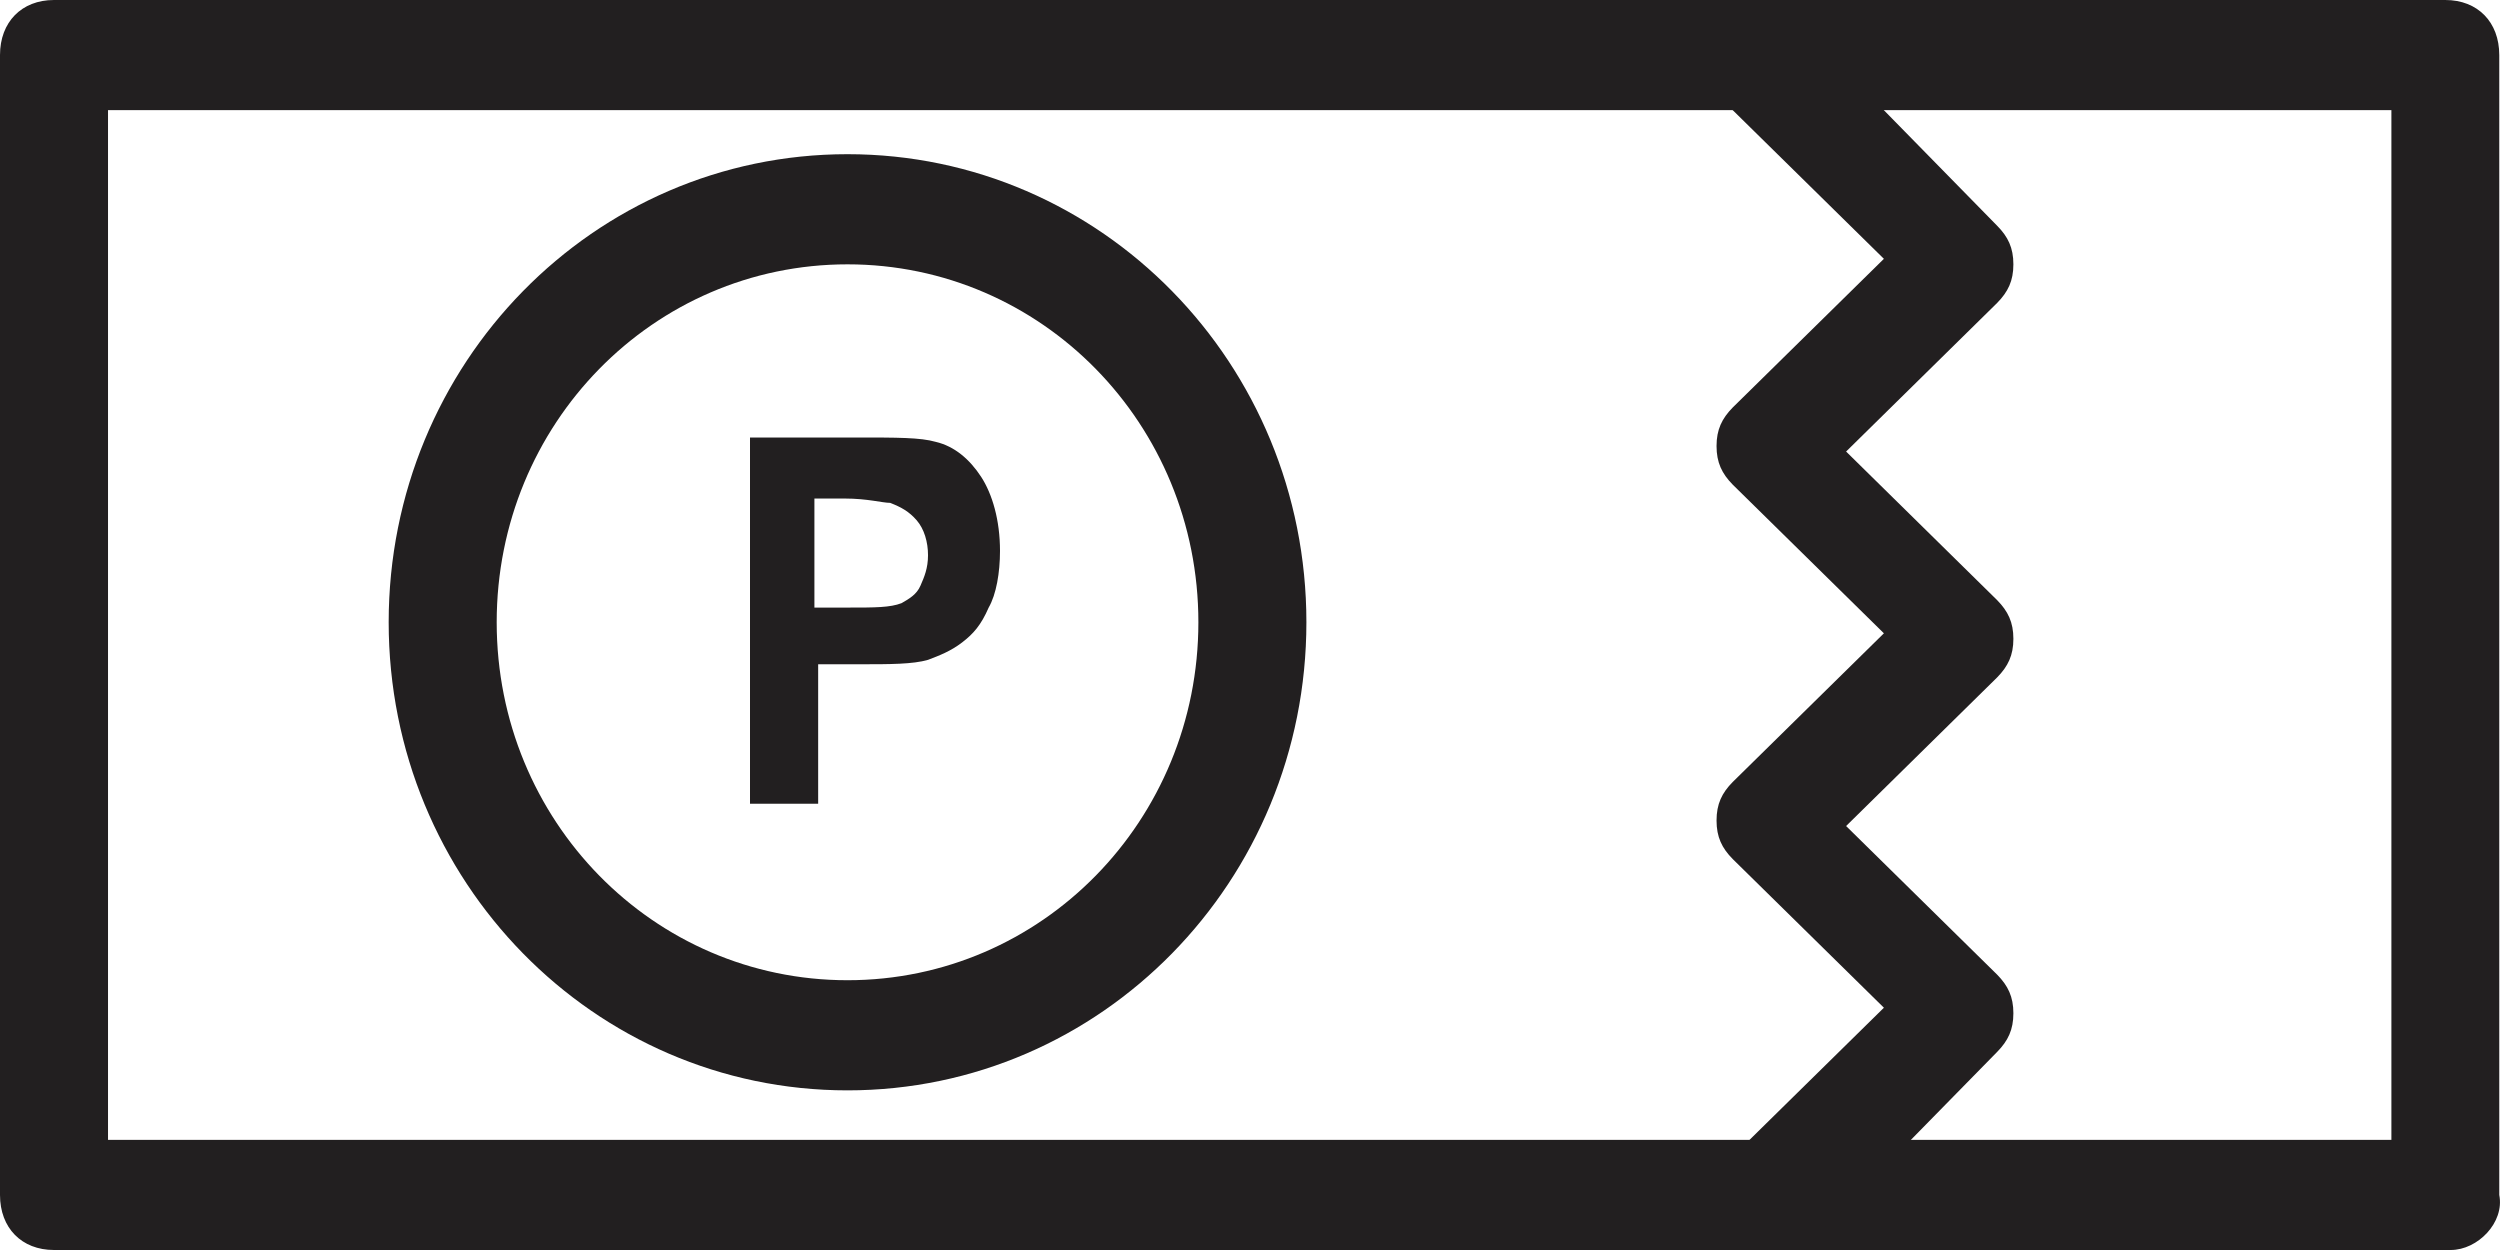
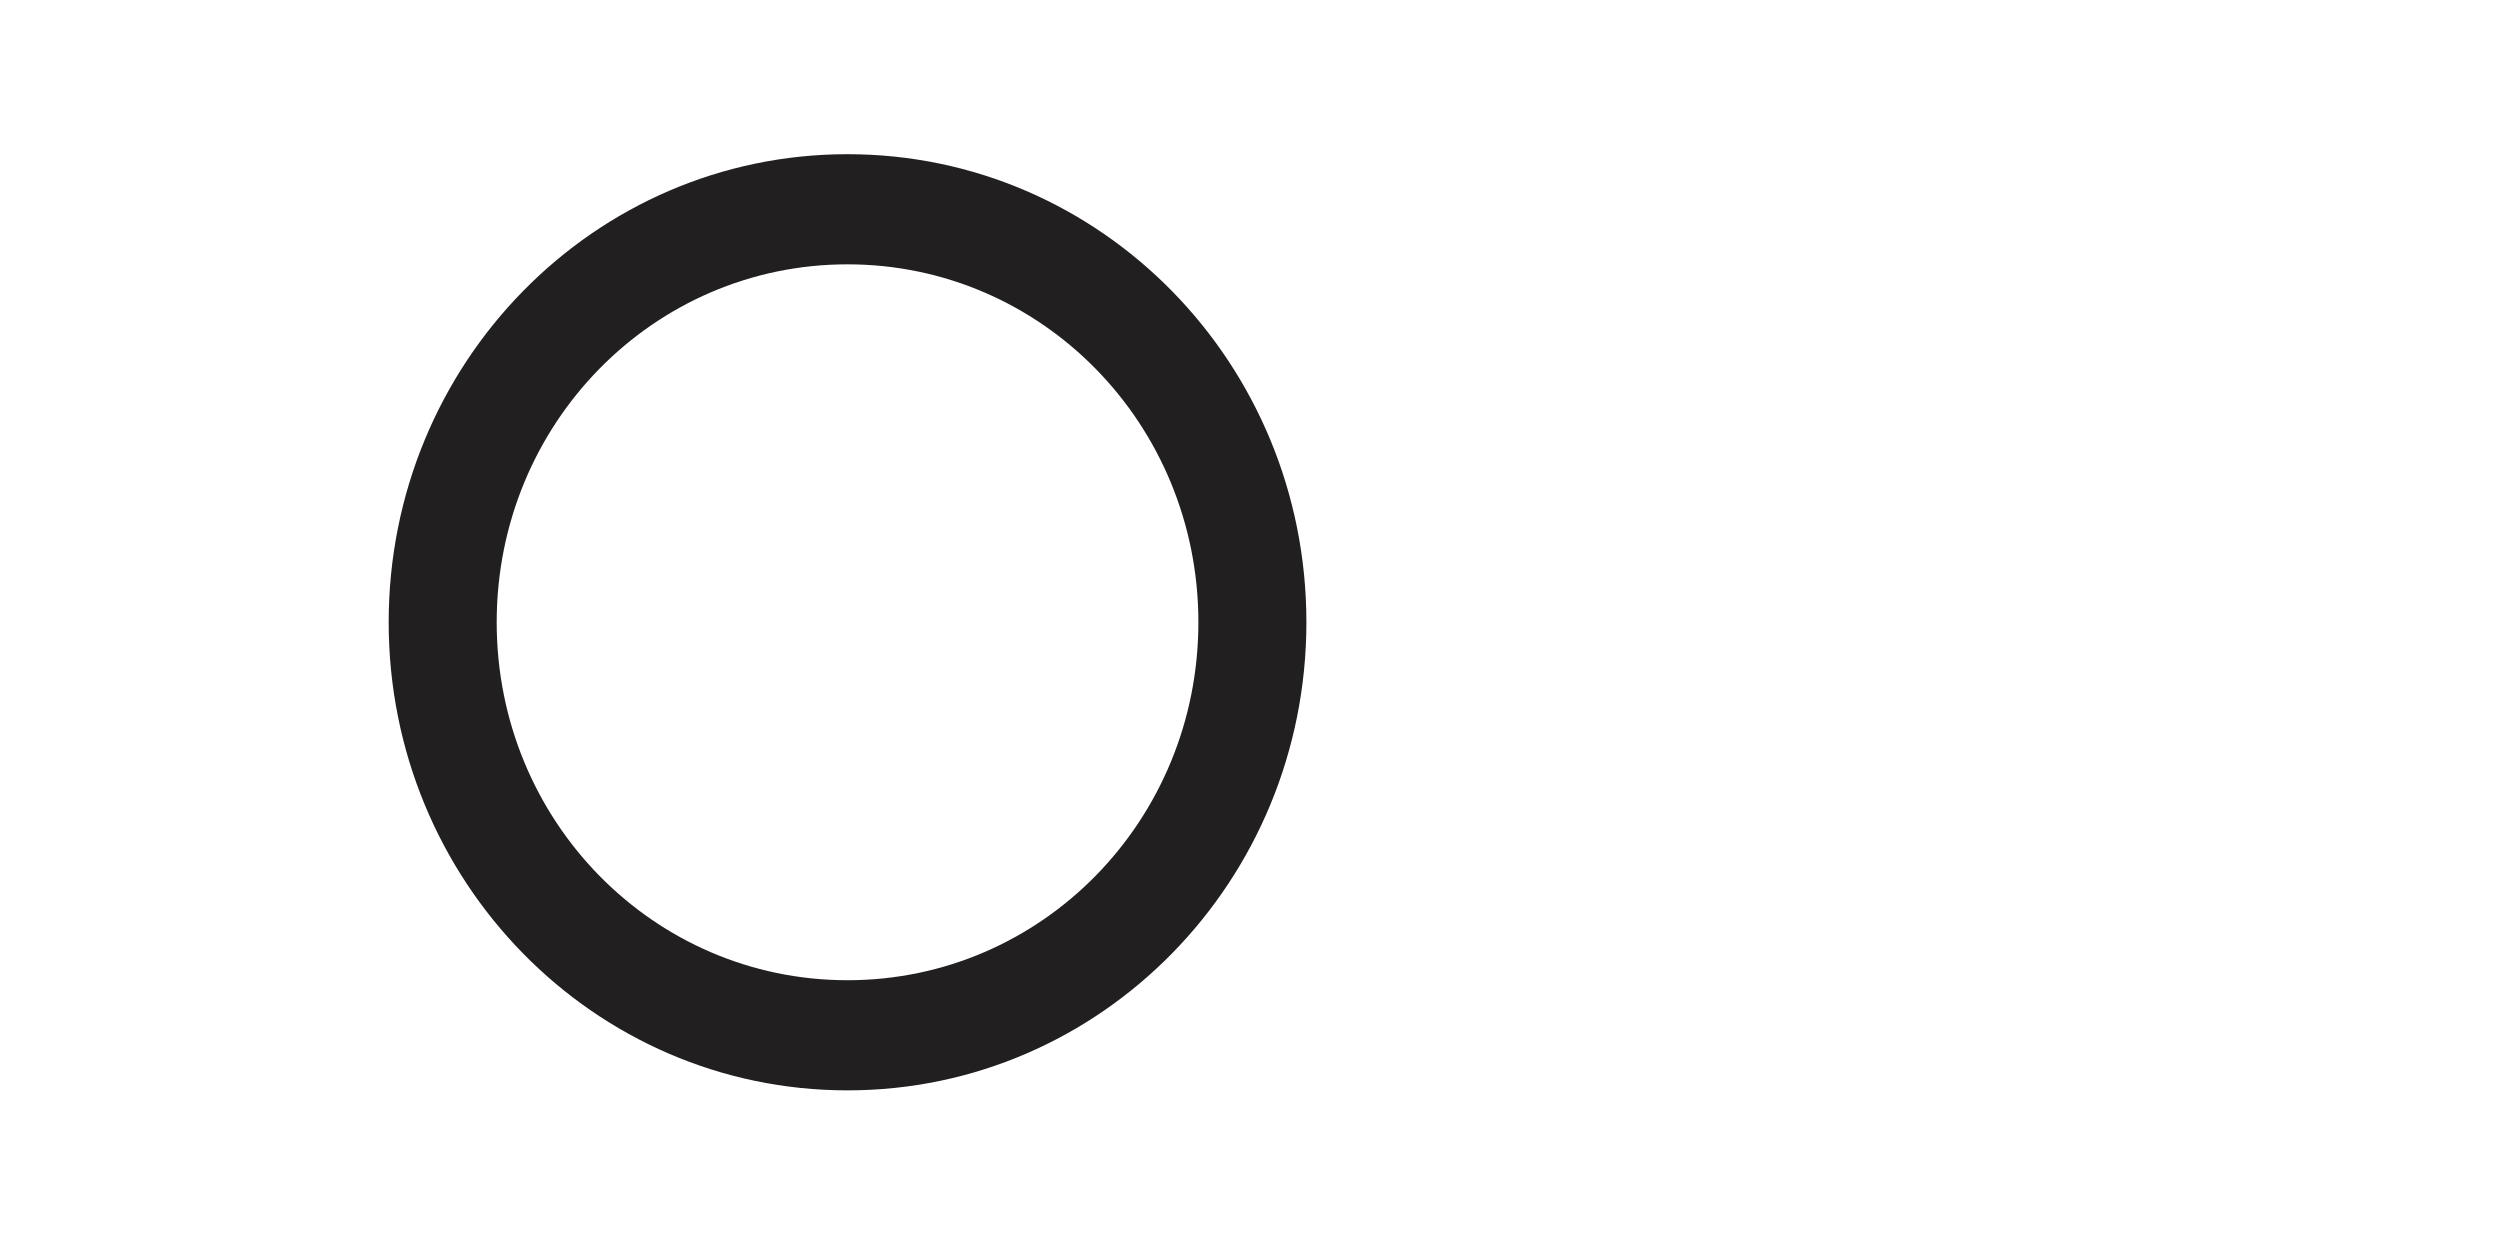
<svg xmlns="http://www.w3.org/2000/svg" width="34" height="17" viewBox="0 0 34 17" fill="none">
-   <path d="M33.33 17H0.734C0.294 17 0 16.7 0 16.251V0.749C0 0.3 0.294 0 0.734 0H33.256C33.697 0 33.99 0.3 33.99 0.749V16.251C34.064 16.626 33.697 17 33.33 17H33.33ZM1.469 15.502H32.523V1.498H1.469V15.502Z" fill="#221F20" />
-   <path d="M24.079 17C23.859 17 23.712 16.925 23.565 16.776C23.271 16.476 23.271 16.027 23.565 15.727L25.621 13.705L23.565 11.683C23.418 11.534 23.345 11.384 23.345 11.159C23.345 10.934 23.418 10.784 23.565 10.635L25.621 8.613L23.565 6.591C23.418 6.441 23.345 6.291 23.345 6.066C23.345 5.842 23.418 5.692 23.565 5.542L25.621 3.52L23.565 1.498C23.271 1.198 23.271 0.749 23.565 0.45C23.859 0.15 24.299 0.15 24.593 0.45L27.162 3.071C27.309 3.22 27.382 3.37 27.382 3.595C27.382 3.82 27.309 3.969 27.162 4.119L25.107 6.141L27.162 8.163C27.309 8.313 27.382 8.463 27.382 8.688C27.382 8.912 27.309 9.062 27.162 9.212L25.107 11.234L27.162 13.256C27.309 13.406 27.382 13.556 27.382 13.78C27.382 14.005 27.309 14.155 27.162 14.305L24.593 16.925C24.446 16.925 24.299 17 24.079 17Z" fill="#221F20" />
  <path d="M11.526 14.829C8.076 14.829 5.286 11.982 5.286 8.463C5.286 4.943 8.076 2.097 11.526 2.097C14.977 2.097 17.767 4.943 17.767 8.463C17.767 11.982 14.977 14.829 11.526 14.829ZM11.526 3.595C8.883 3.595 6.755 5.767 6.755 8.463C6.755 11.159 8.883 13.331 11.526 13.331C14.169 13.331 16.298 11.159 16.298 8.463C16.298 5.767 14.169 3.595 11.526 3.595Z" fill="#221F20" />
-   <path d="M10.2 11.05V5.95L11.643 5.95C12.209 5.95 12.518 5.95 12.725 6.009C12.982 6.069 13.188 6.247 13.343 6.484C13.497 6.721 13.6 7.077 13.6 7.492C13.6 7.788 13.549 8.085 13.446 8.263C13.343 8.5 13.239 8.619 13.085 8.737C12.93 8.856 12.776 8.915 12.621 8.974C12.415 9.034 12.106 9.034 11.694 9.034H11.127V10.931H10.2V11.05ZM11.076 6.839V8.263H11.54C11.9 8.263 12.106 8.263 12.261 8.203C12.364 8.144 12.467 8.085 12.518 7.966C12.57 7.847 12.621 7.729 12.621 7.551C12.621 7.373 12.57 7.195 12.467 7.076C12.364 6.958 12.261 6.899 12.106 6.839C12.003 6.839 11.797 6.78 11.488 6.78L11.076 6.78L11.076 6.839Z" fill="#221F20" />
</svg>